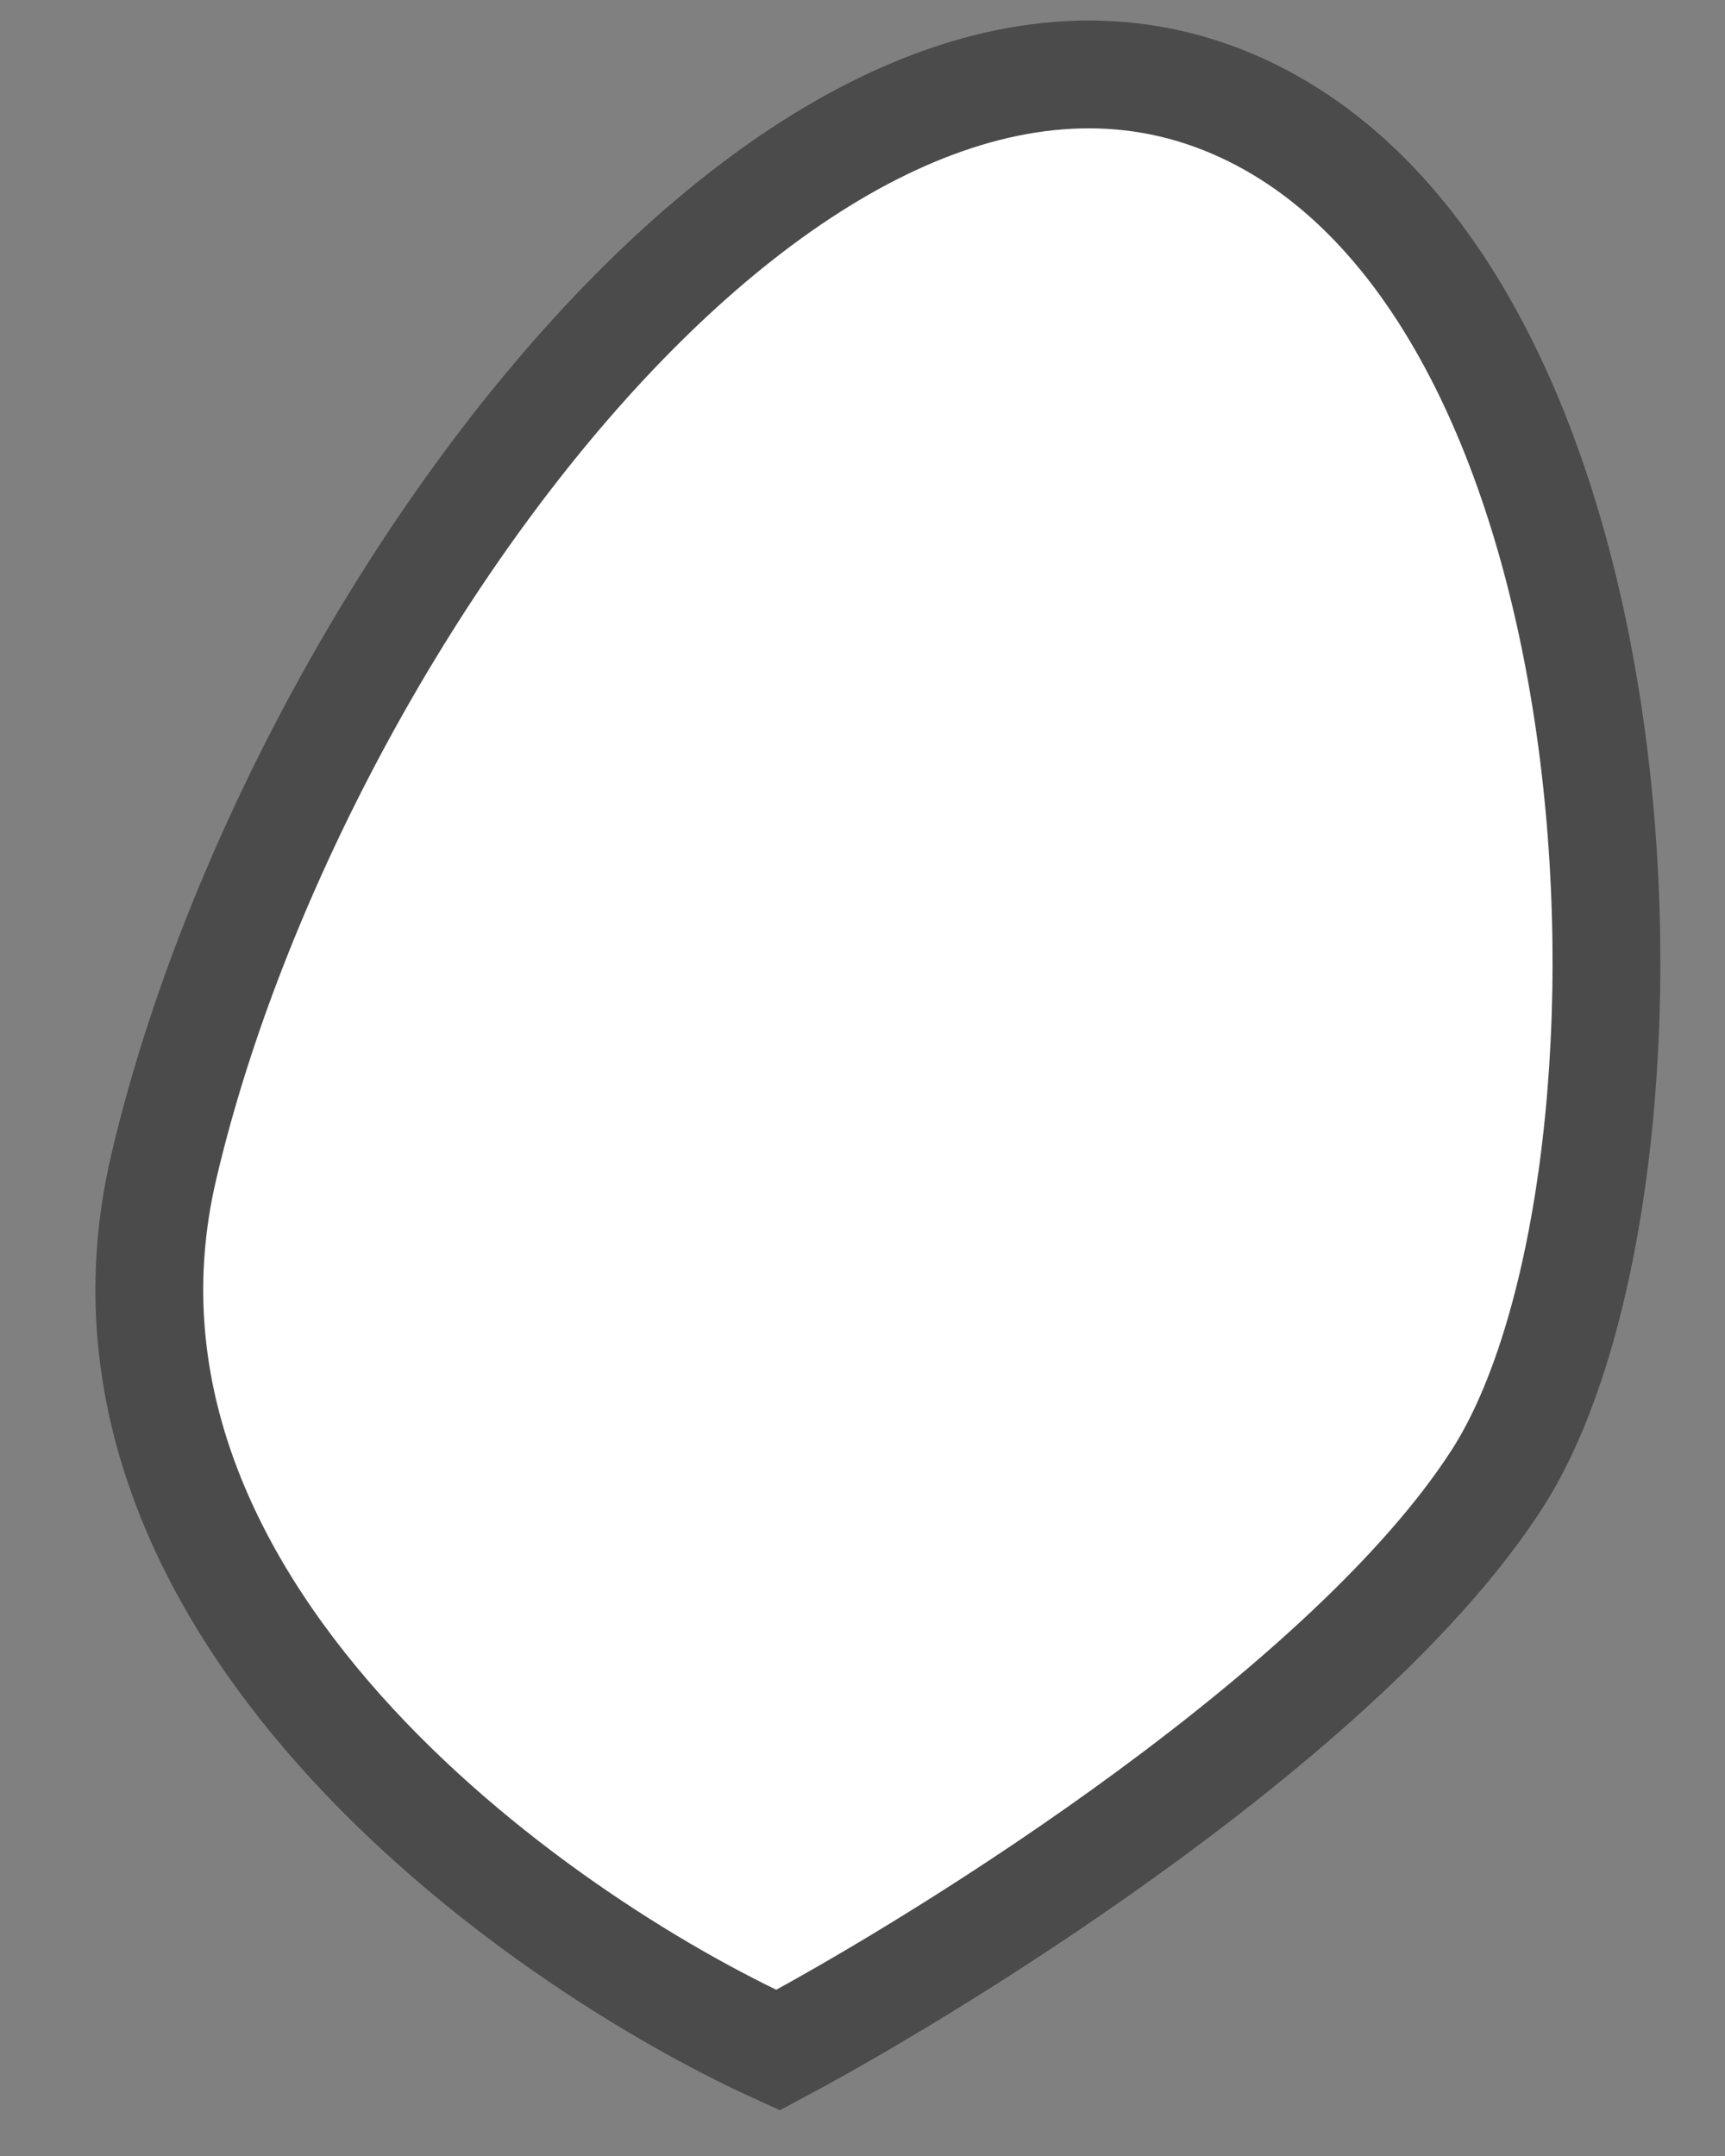
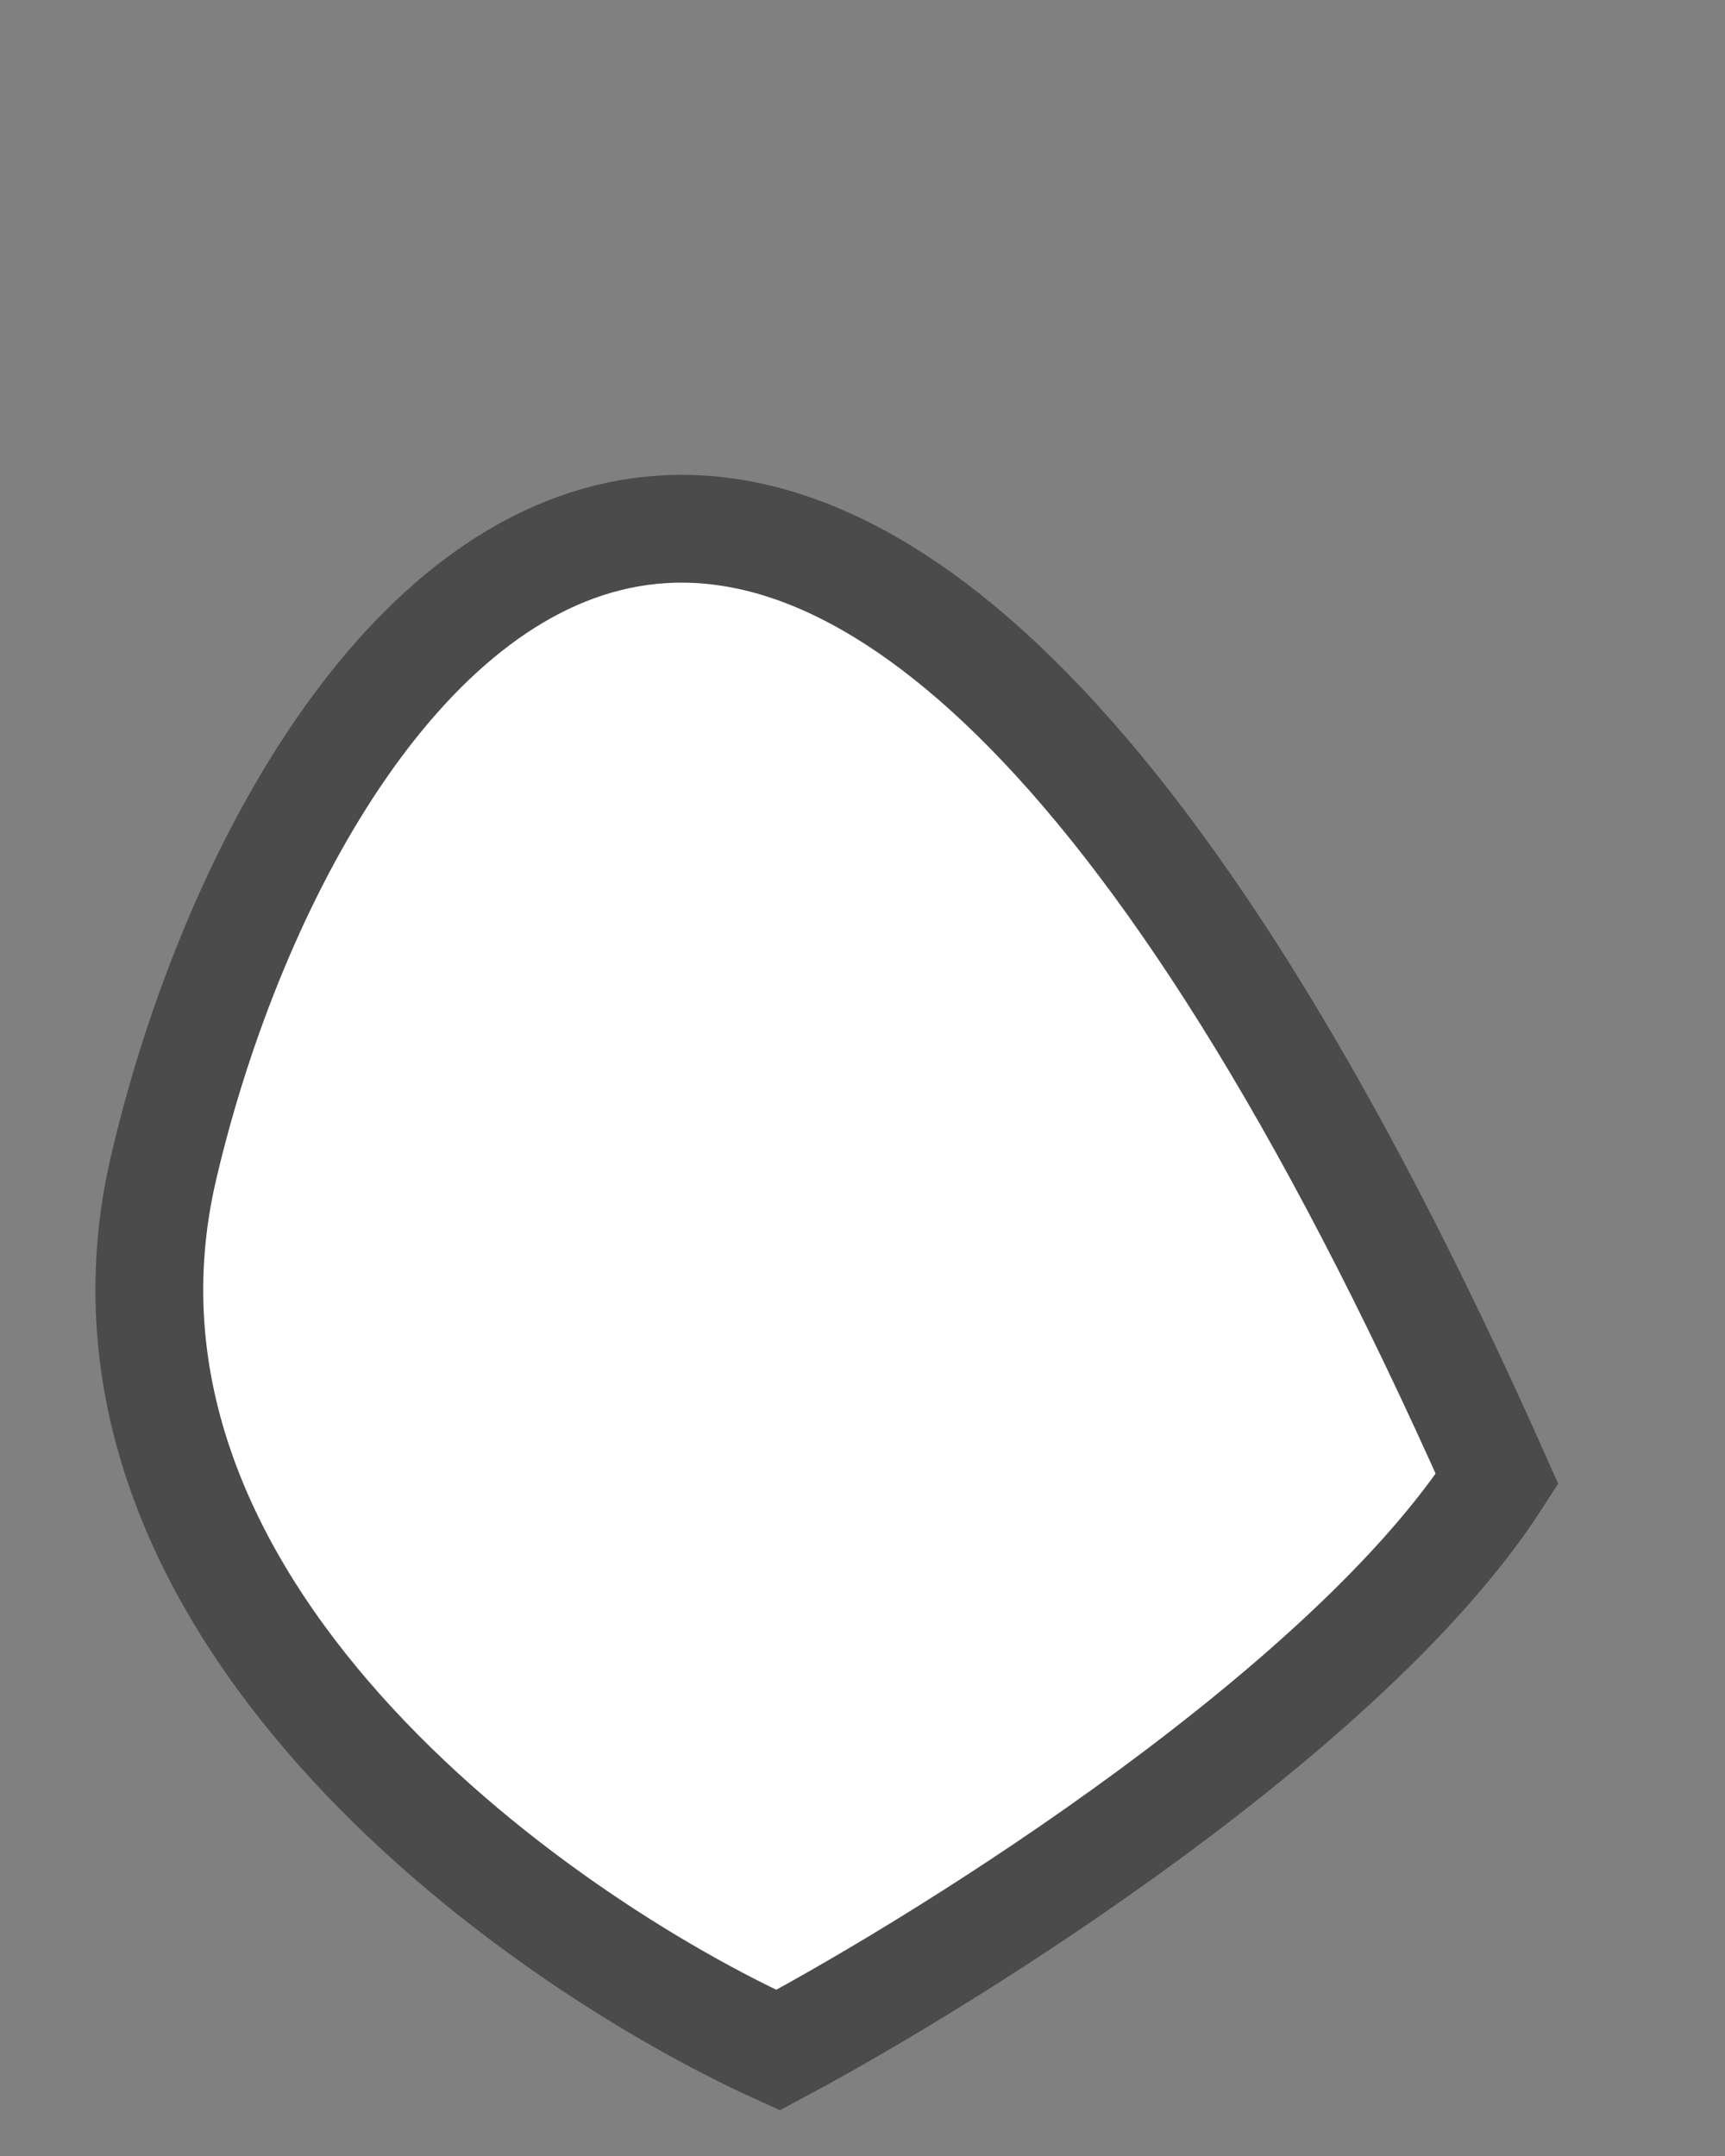
<svg xmlns="http://www.w3.org/2000/svg" width="16" height="20" viewBox="0 0 16 20" fill="none">
  <rect x="0" y="0" width="16" height="20" fill="#808080" stroke="none" />
-   <path d="M1.517 10.834C0.573 14.879 4.923 17.975 7.216 19.018C8.871 18.135 12.523 15.839 13.886 13.72C15.591 11.072 15.383 2.647 11.428 0.962C7.474 -0.722 2.696 5.779 1.517 10.834Z" fill="white" stroke="#4B4B4B" />
+   <path d="M1.517 10.834C0.573 14.879 4.923 17.975 7.216 19.018C8.871 18.135 12.523 15.839 13.886 13.72C7.474 -0.722 2.696 5.779 1.517 10.834Z" fill="white" stroke="#4B4B4B" />
</svg>